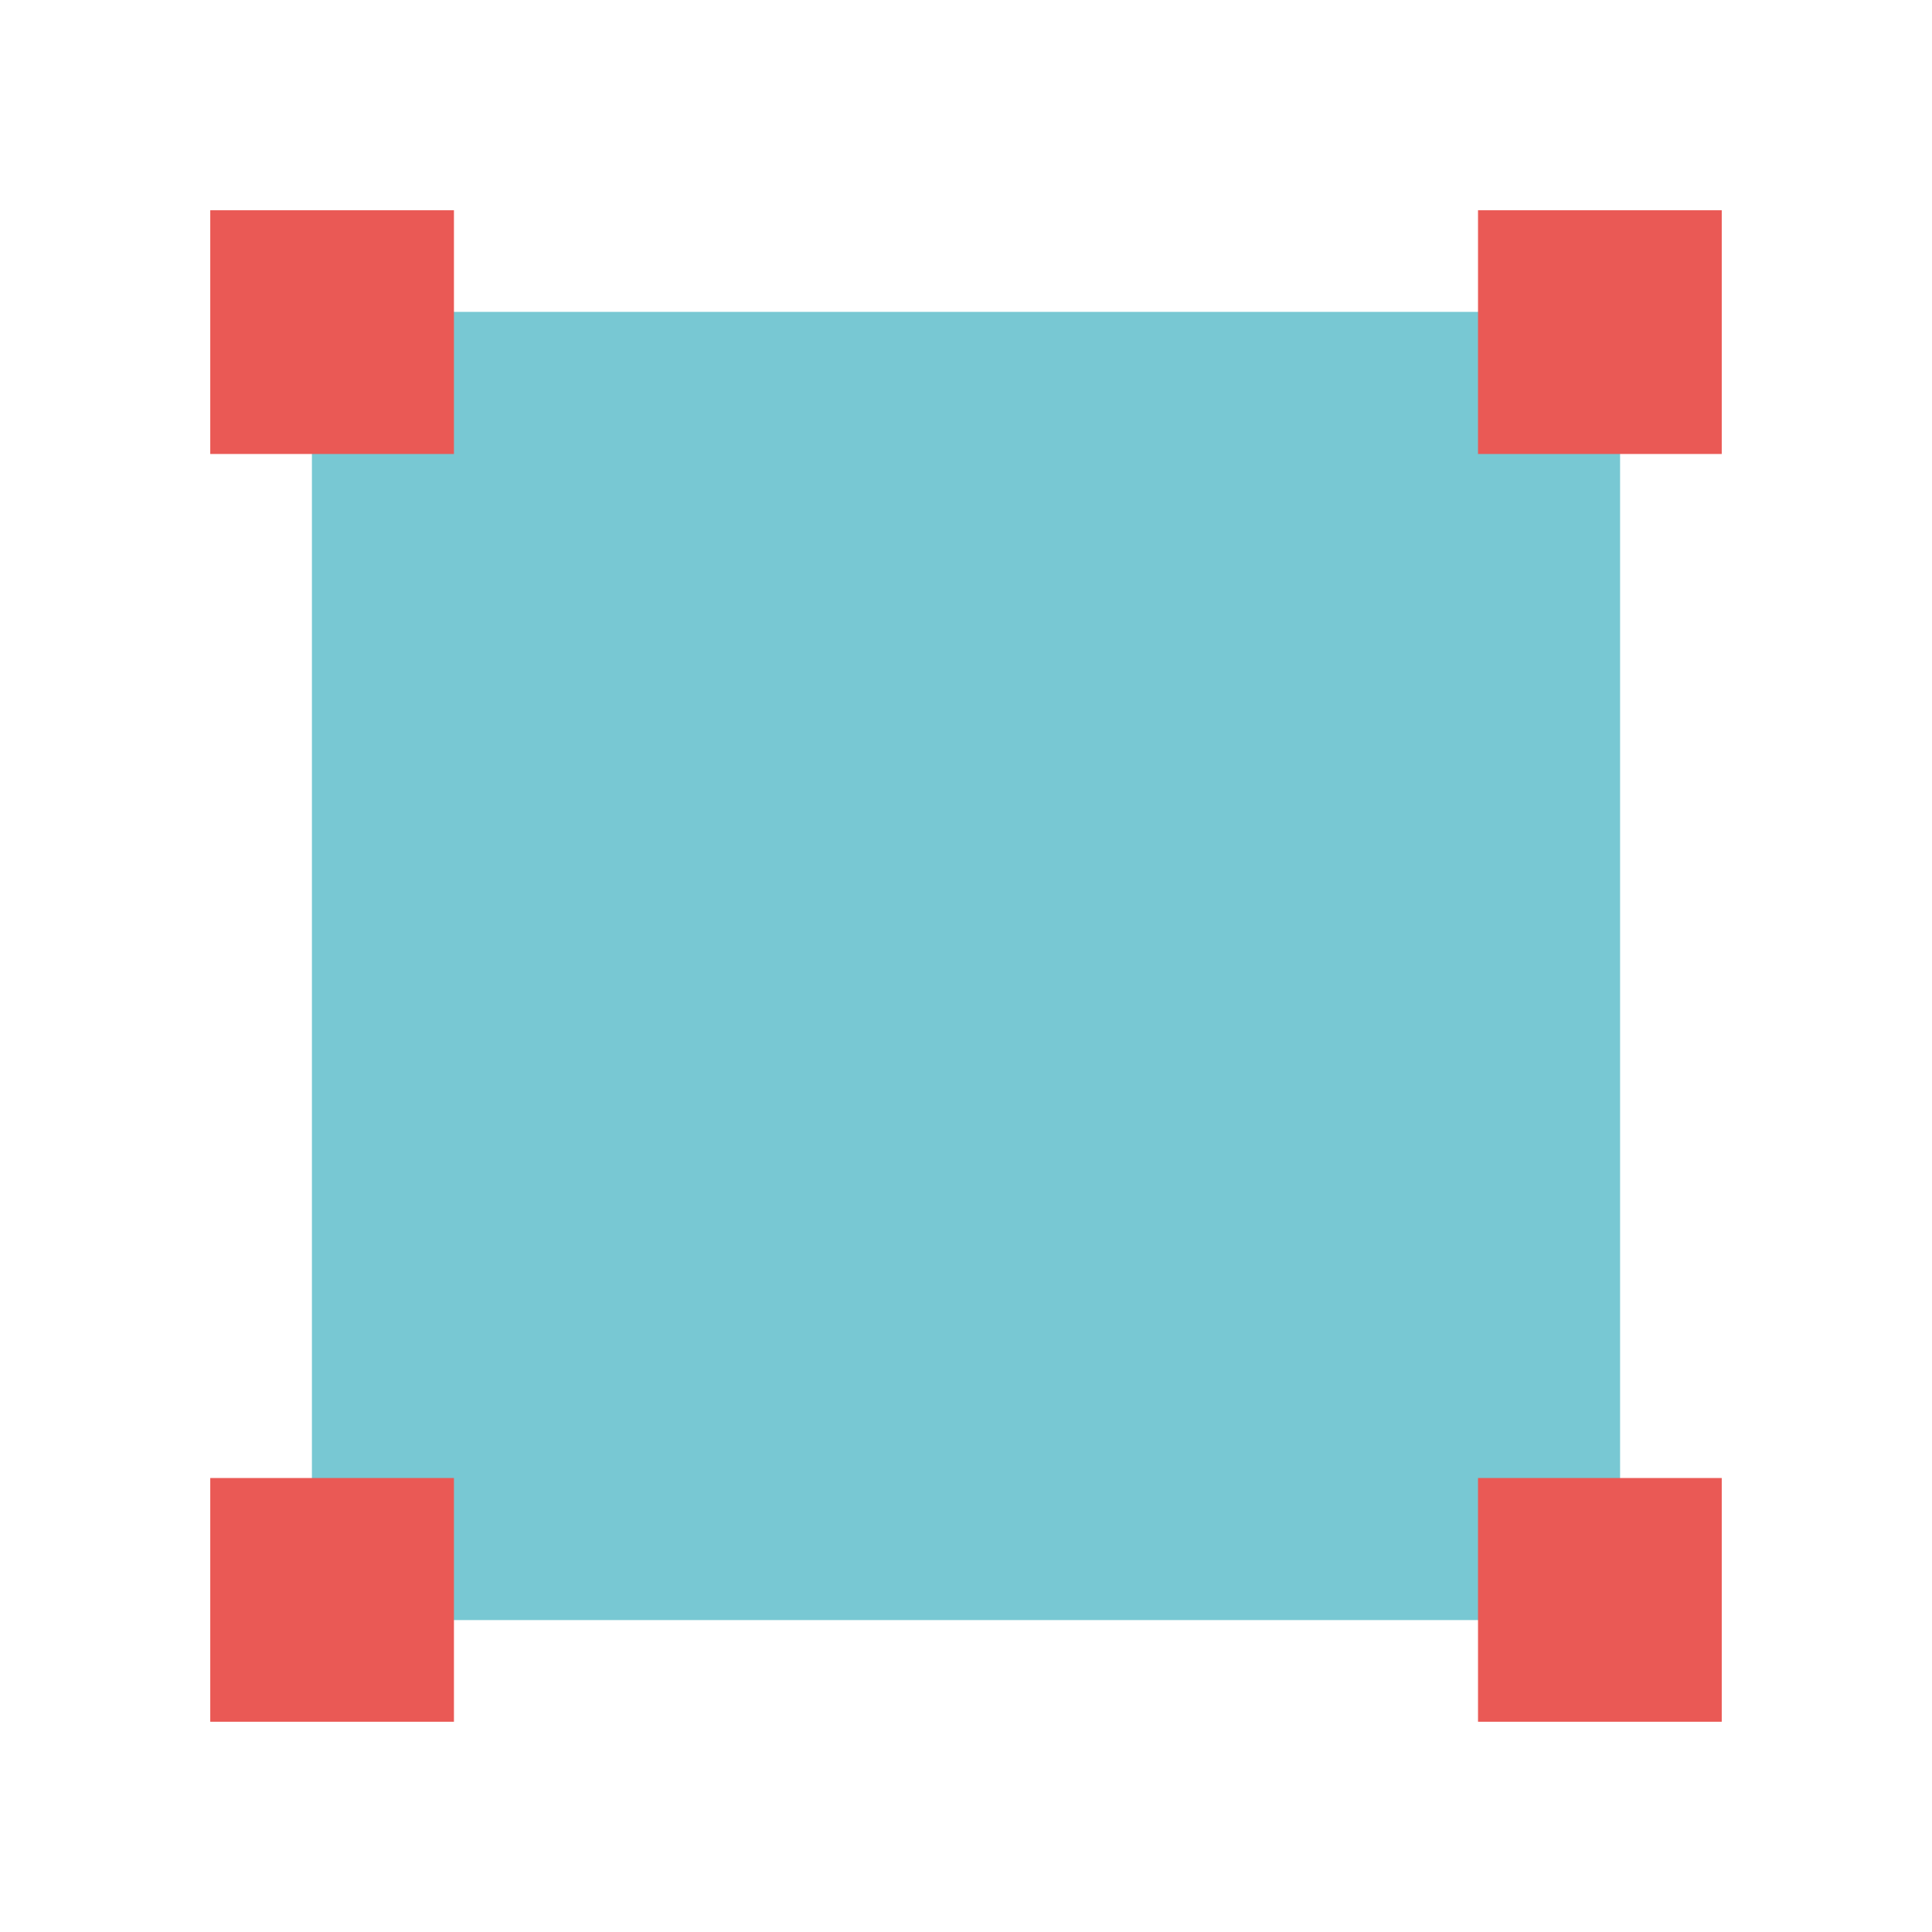
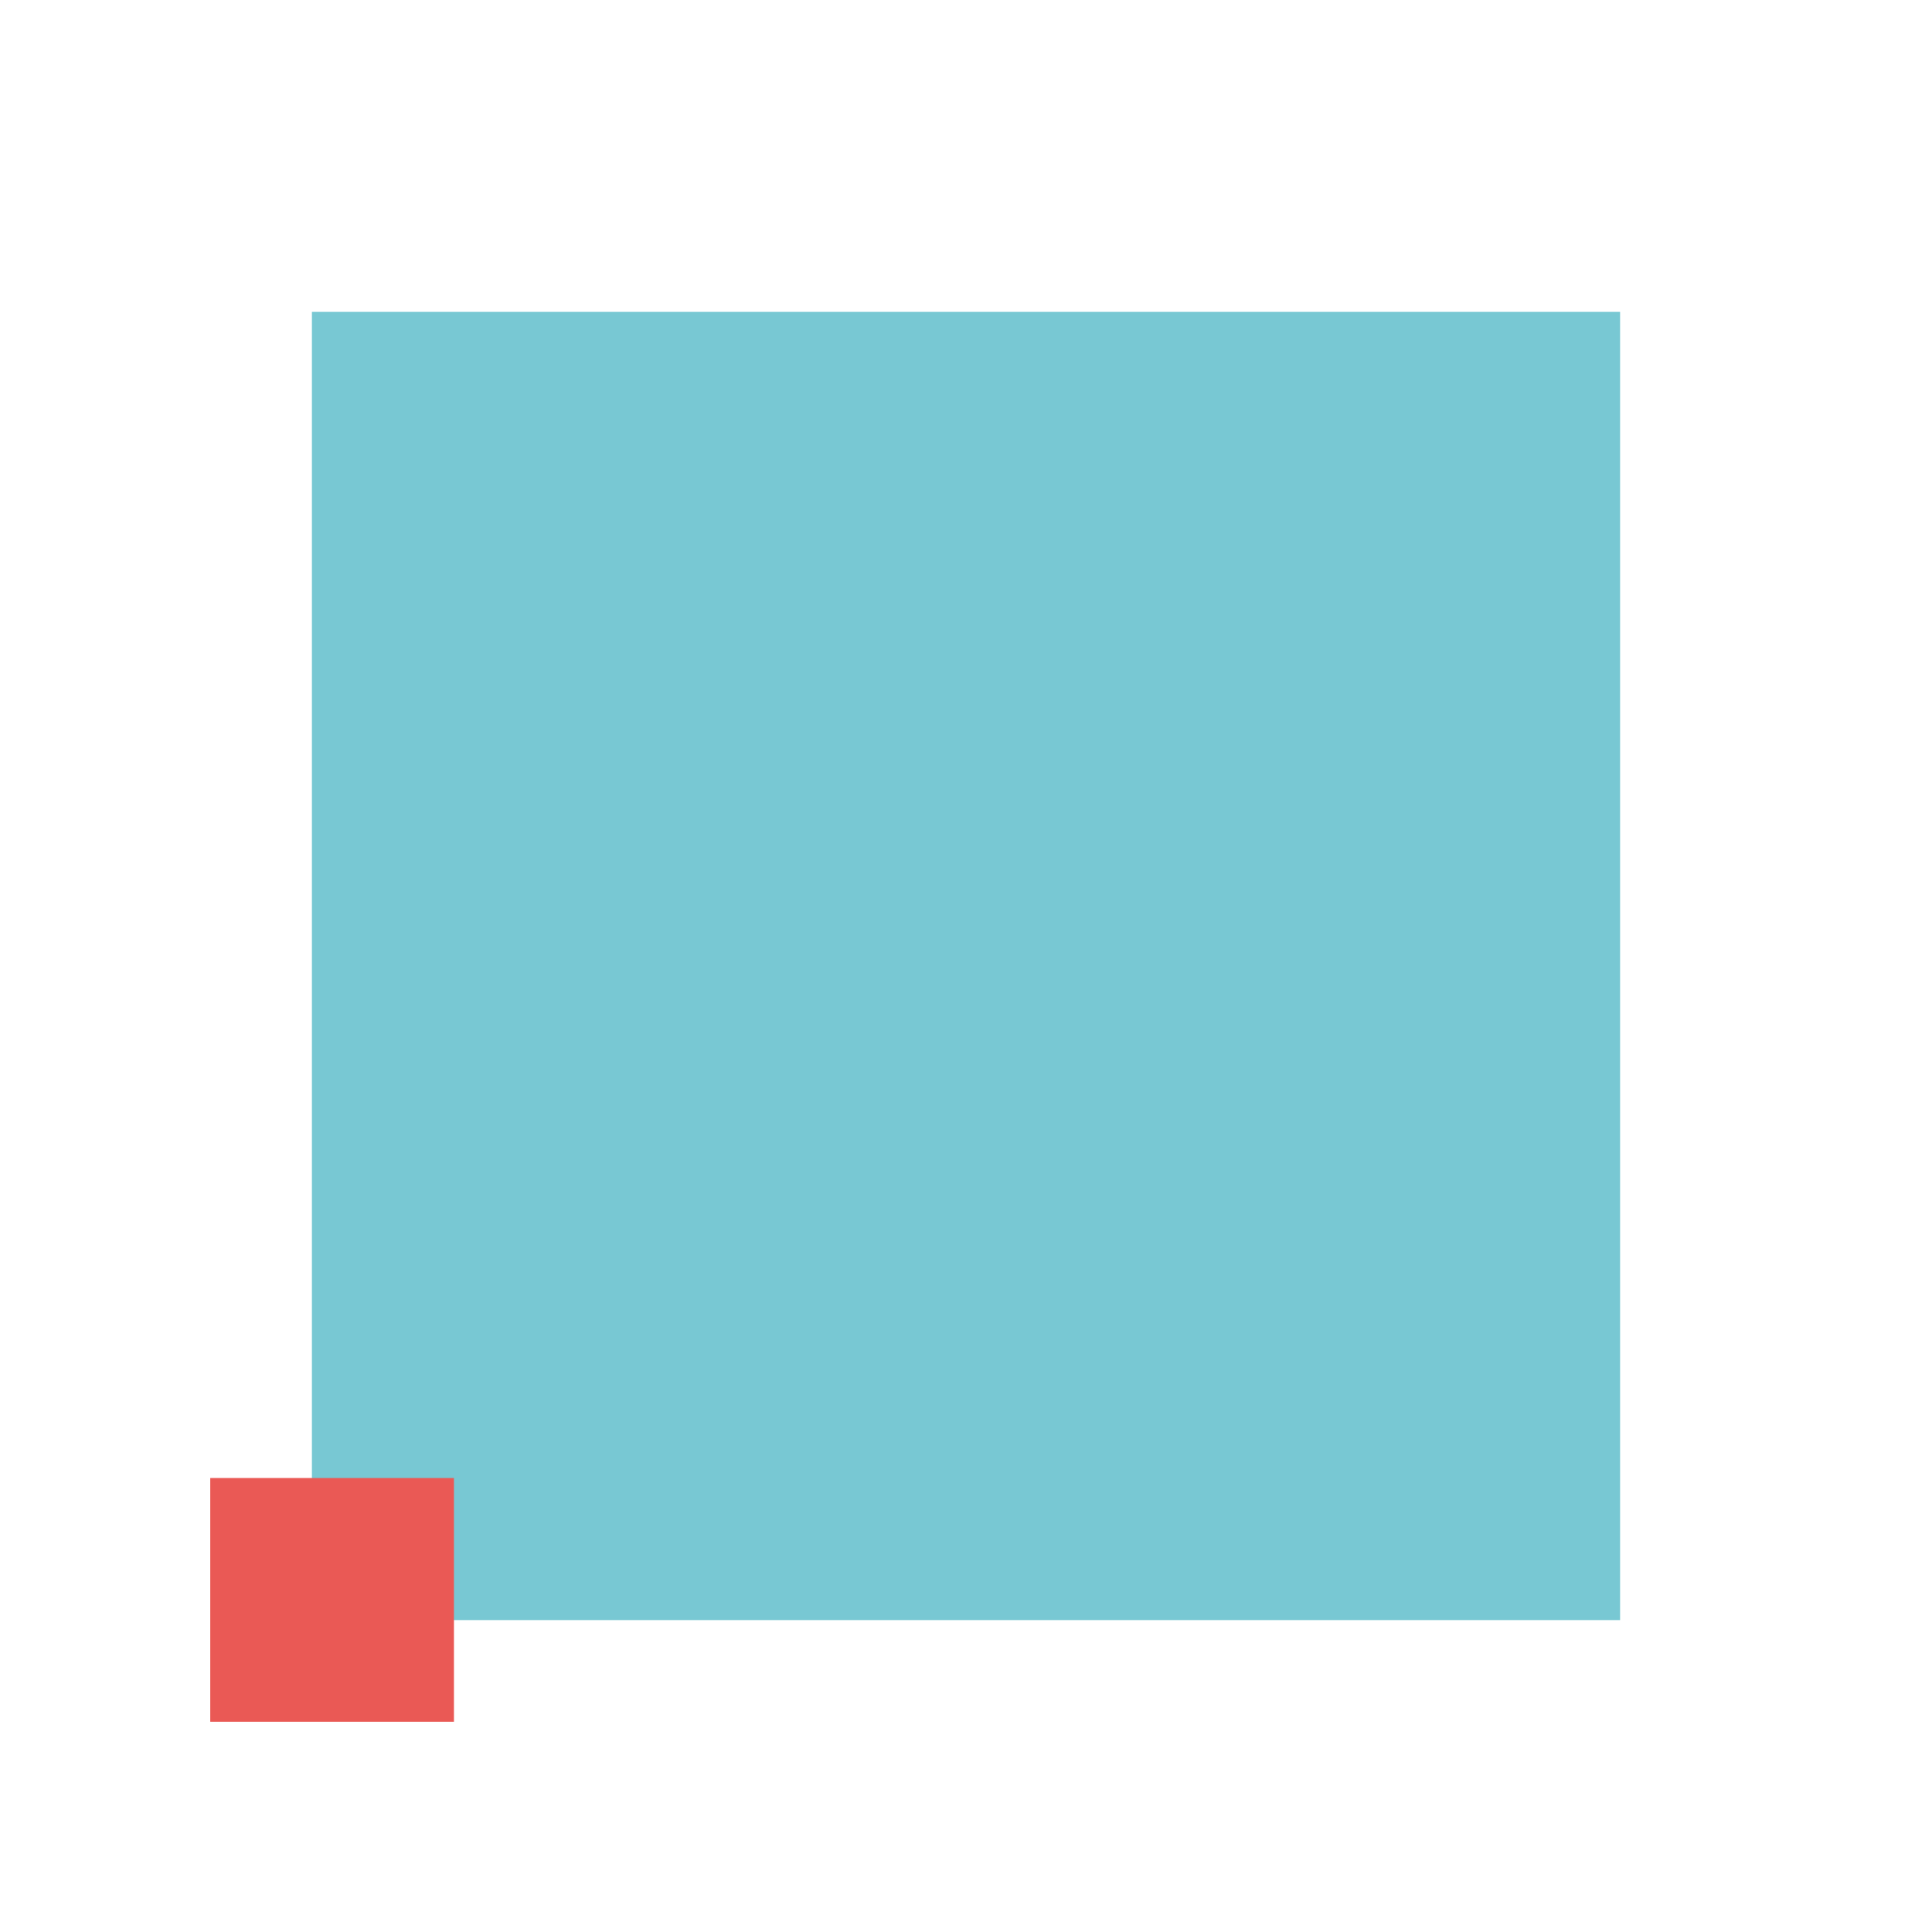
<svg xmlns="http://www.w3.org/2000/svg" id="Layer_1" data-name="Layer 1" viewBox="0 0 512 512">
  <defs>
    <style>.cls-1{fill:#78c8d3;}.cls-2{fill:#ea5955;}</style>
  </defs>
  <rect class="cls-1" x="82.66" y="82.65" width="346.68" height="346.69" />
-   <rect class="cls-2" x="55.72" y="55.72" width="64.58" height="64.59" />
-   <rect class="cls-2" x="391.69" y="55.72" width="64.59" height="64.59" />
  <rect class="cls-2" x="55.72" y="391.69" width="64.58" height="64.59" />
-   <rect class="cls-2" x="391.69" y="391.69" width="64.59" height="64.59" />
</svg>